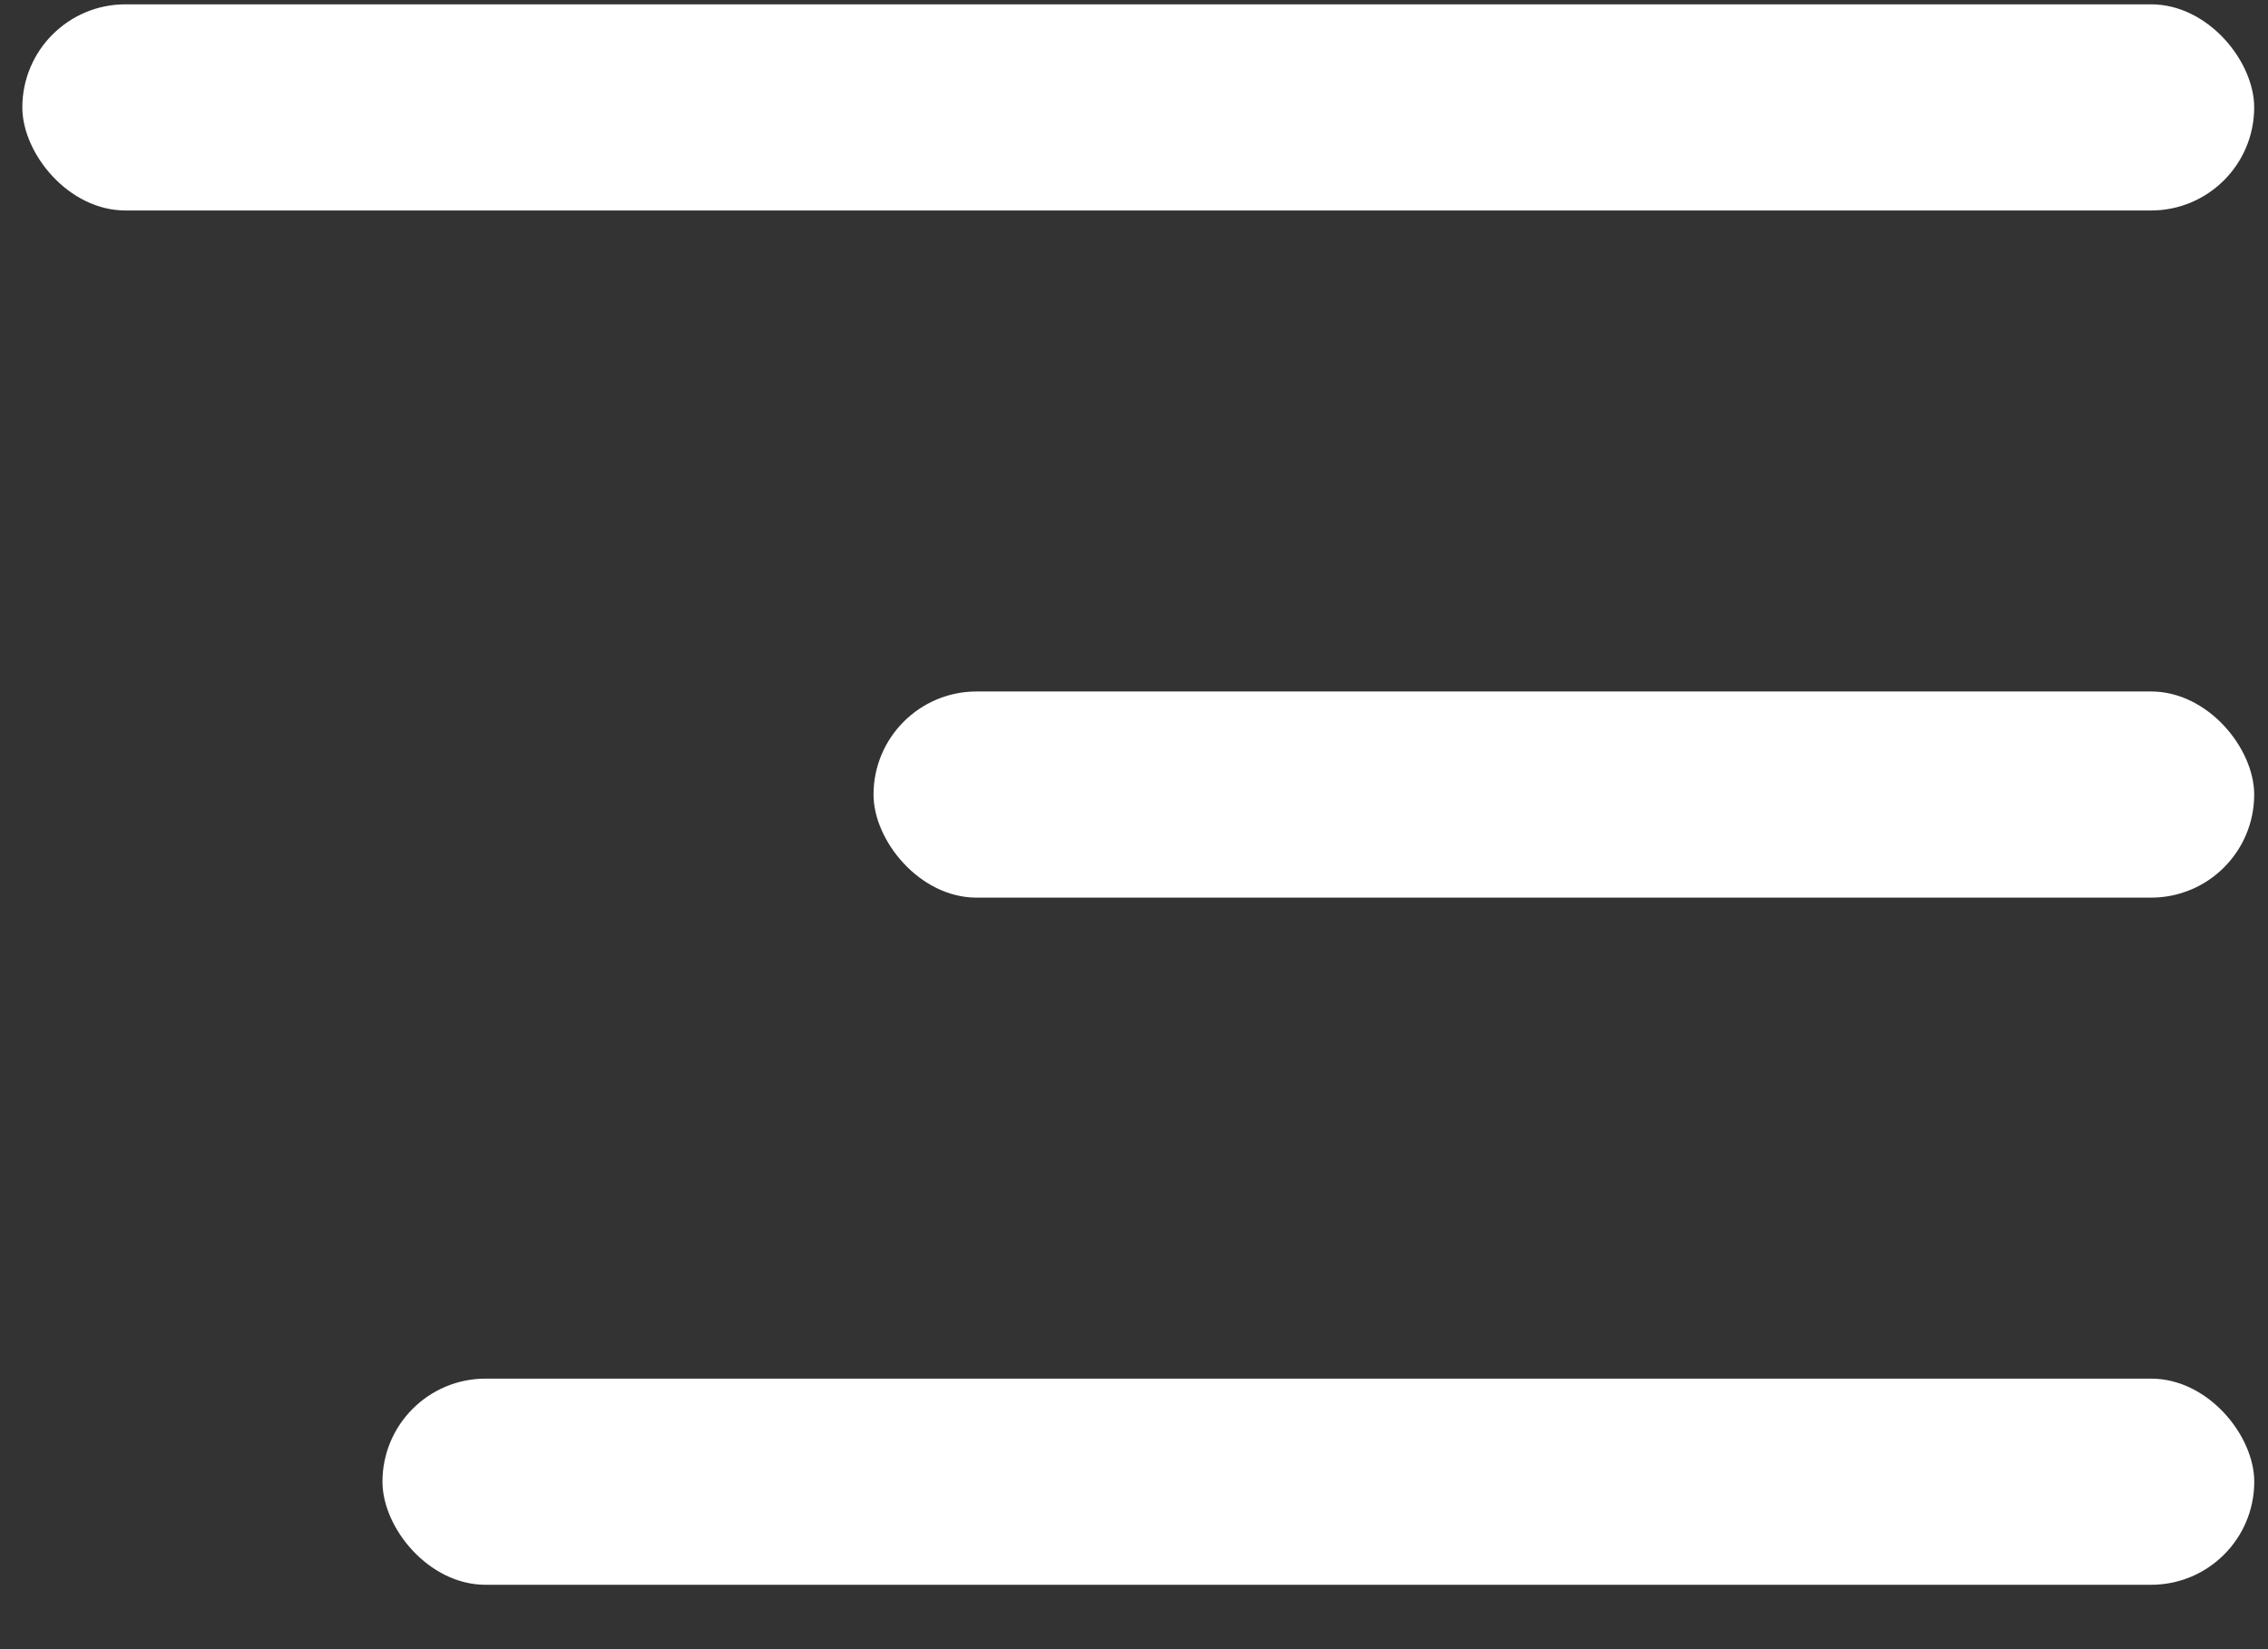
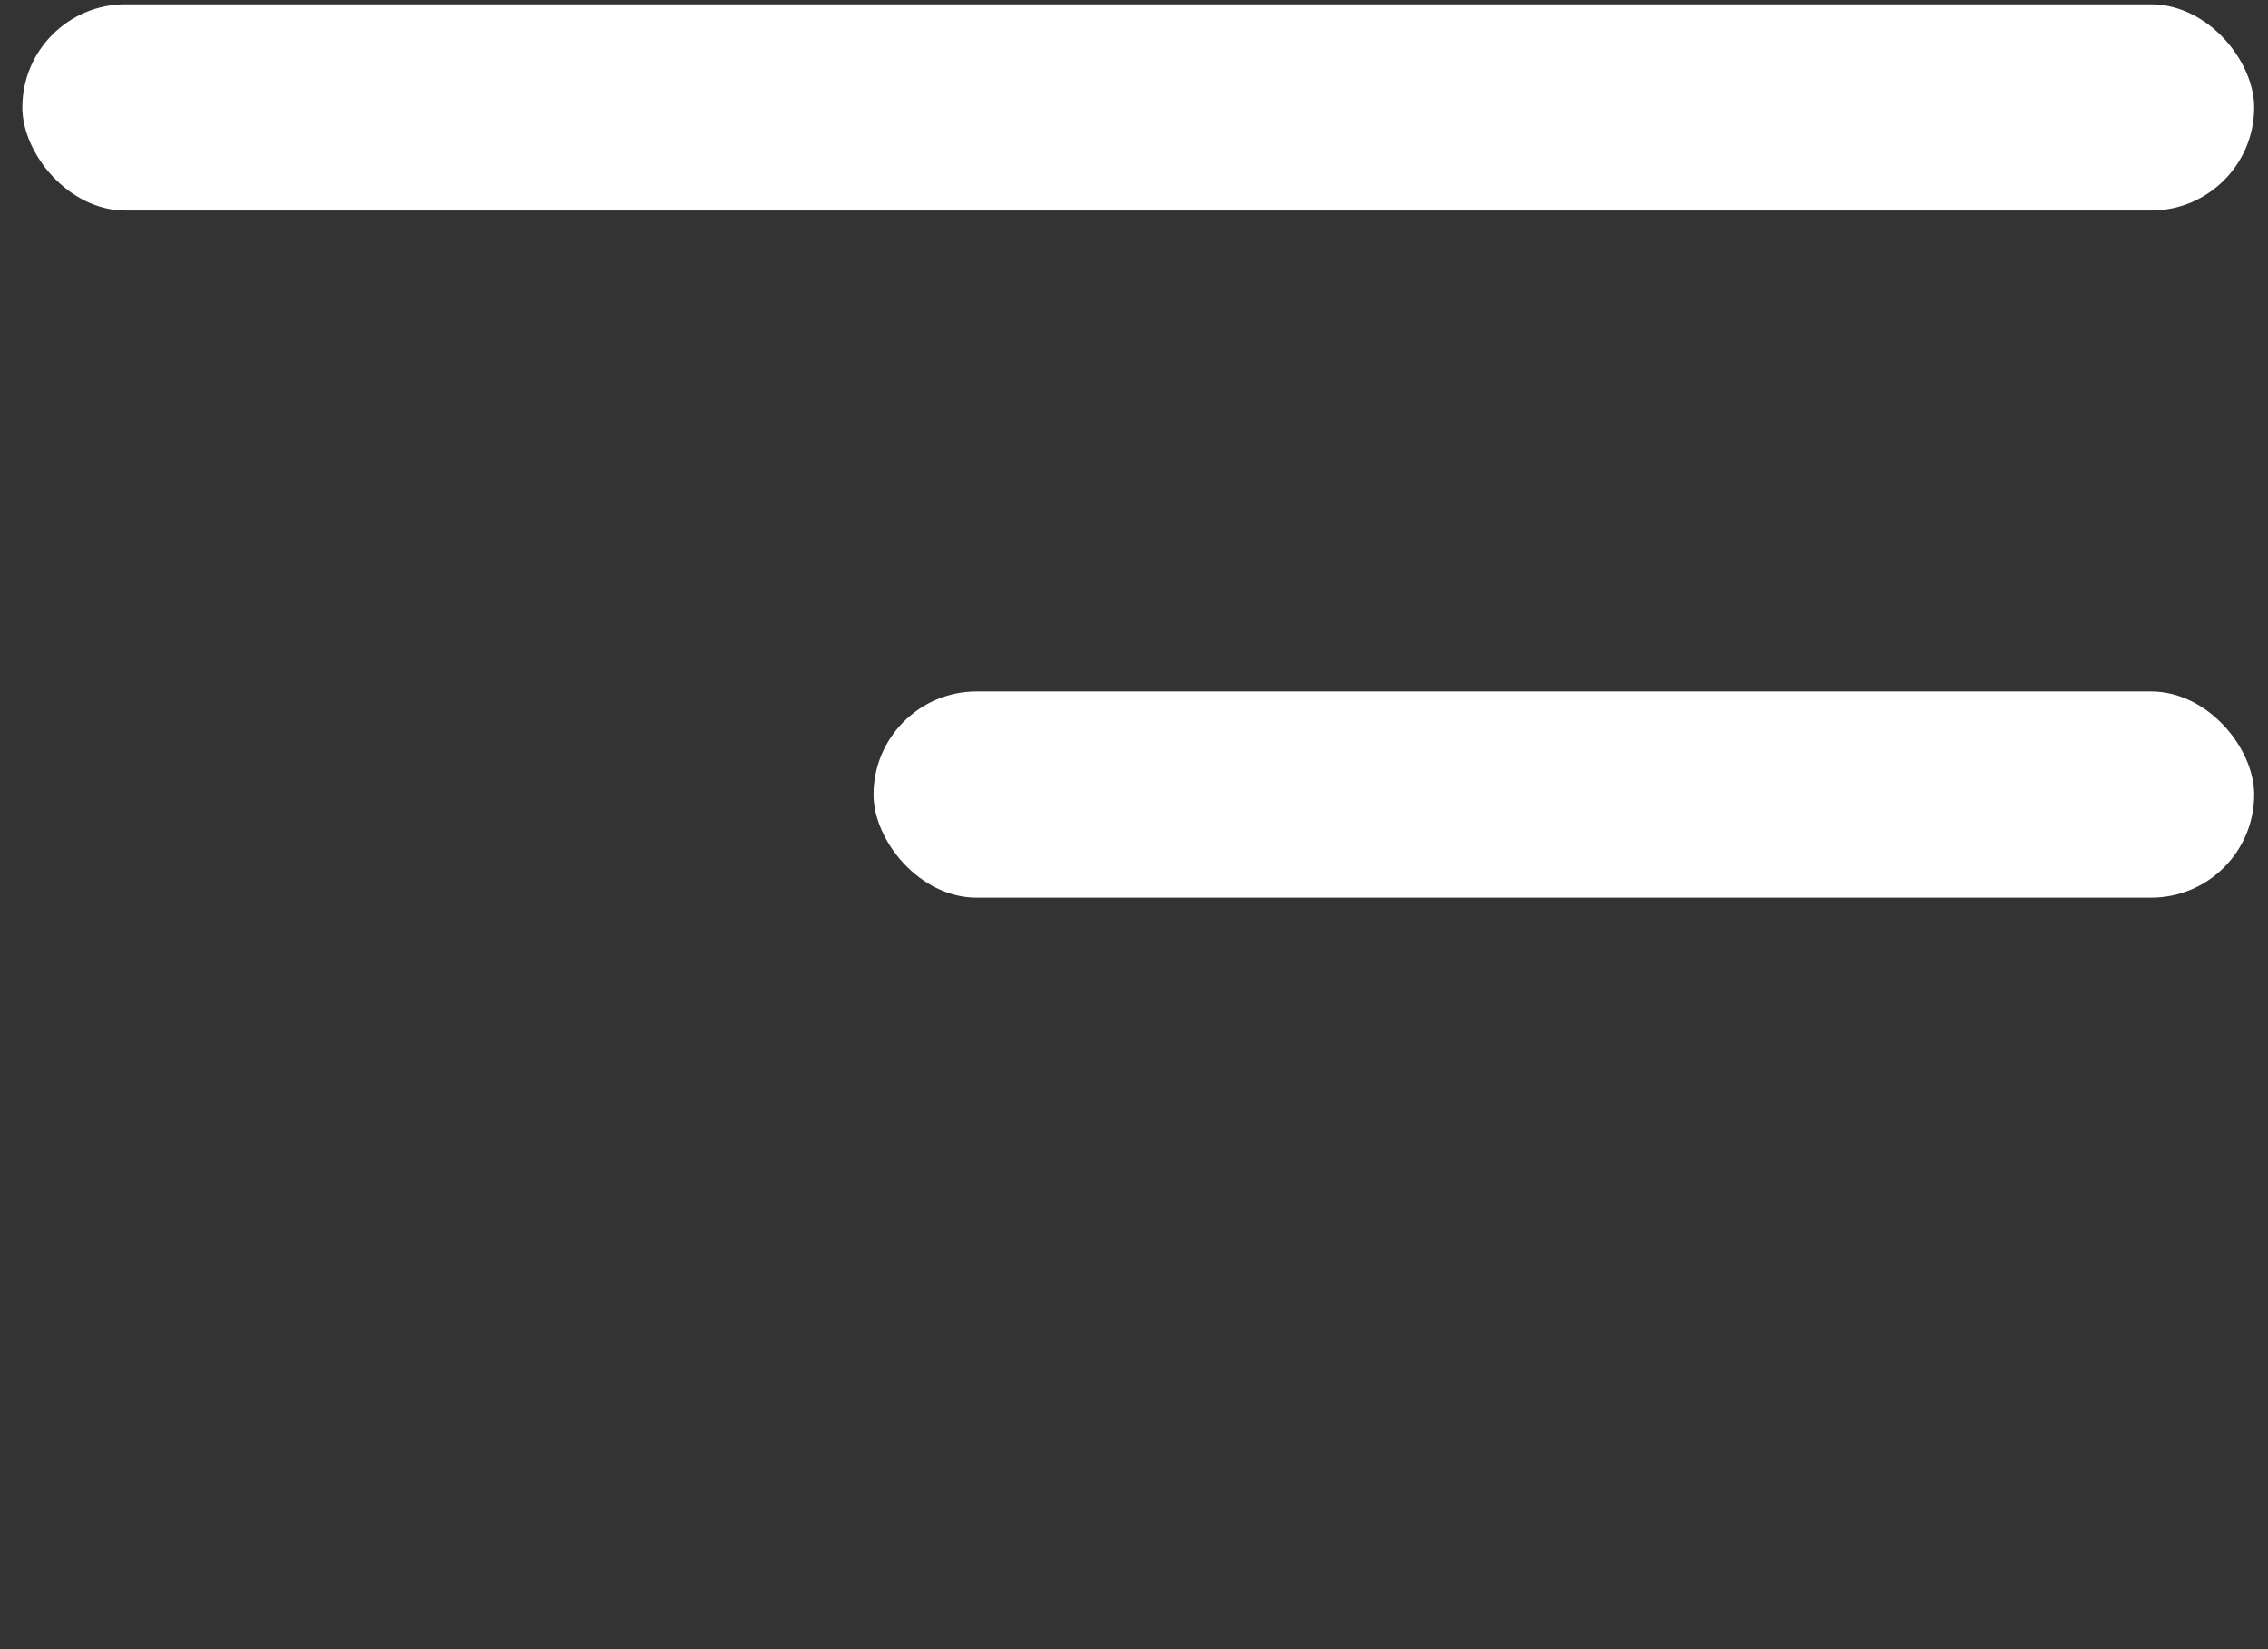
<svg xmlns="http://www.w3.org/2000/svg" width="33" height="24" viewBox="0 0 33 24" fill="none">
  <rect x="0" y="0" width="33" height="24" fill="#333333" stroke="none" />
  <rect x="0.325" y="0.063" width="32.474" height="3" rx="1.5" fill="white" />
-   <rect x="5.565" y="20.063" width="27.235" height="3" rx="1.5" fill="white" />
  <rect x="12.71" y="10.063" width="20.089" height="3" rx="1.5" fill="white" />
</svg>